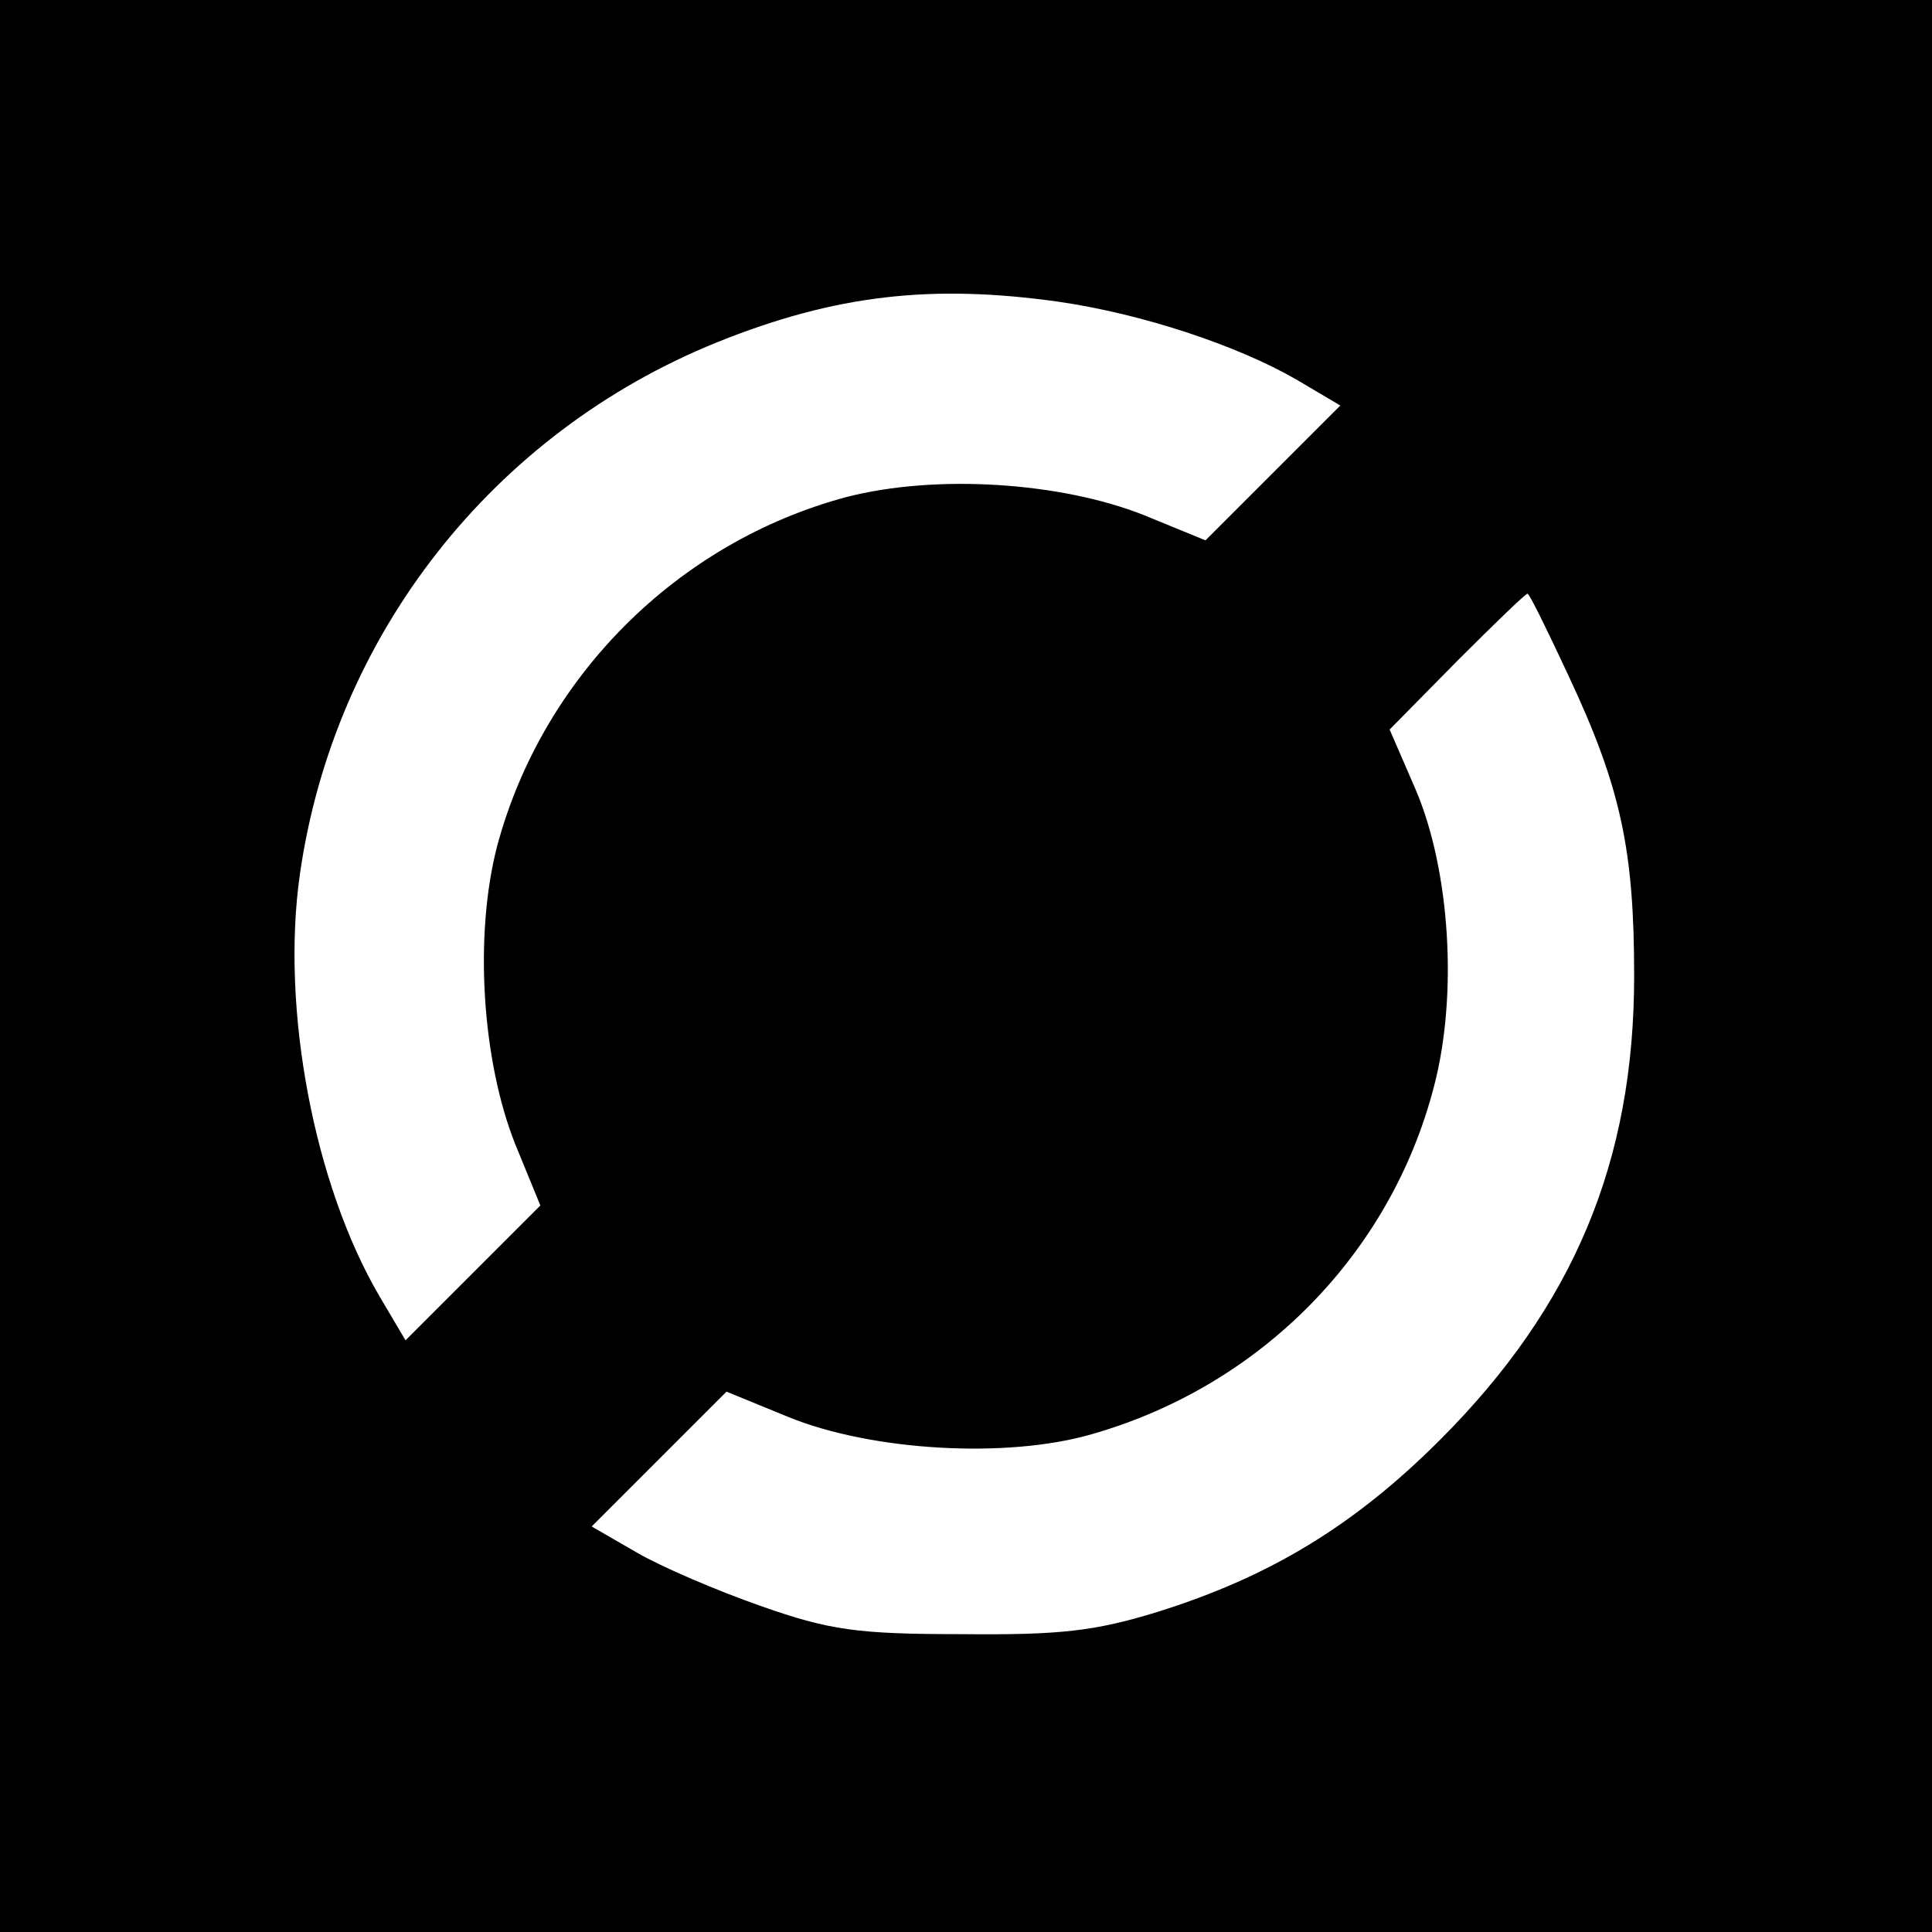
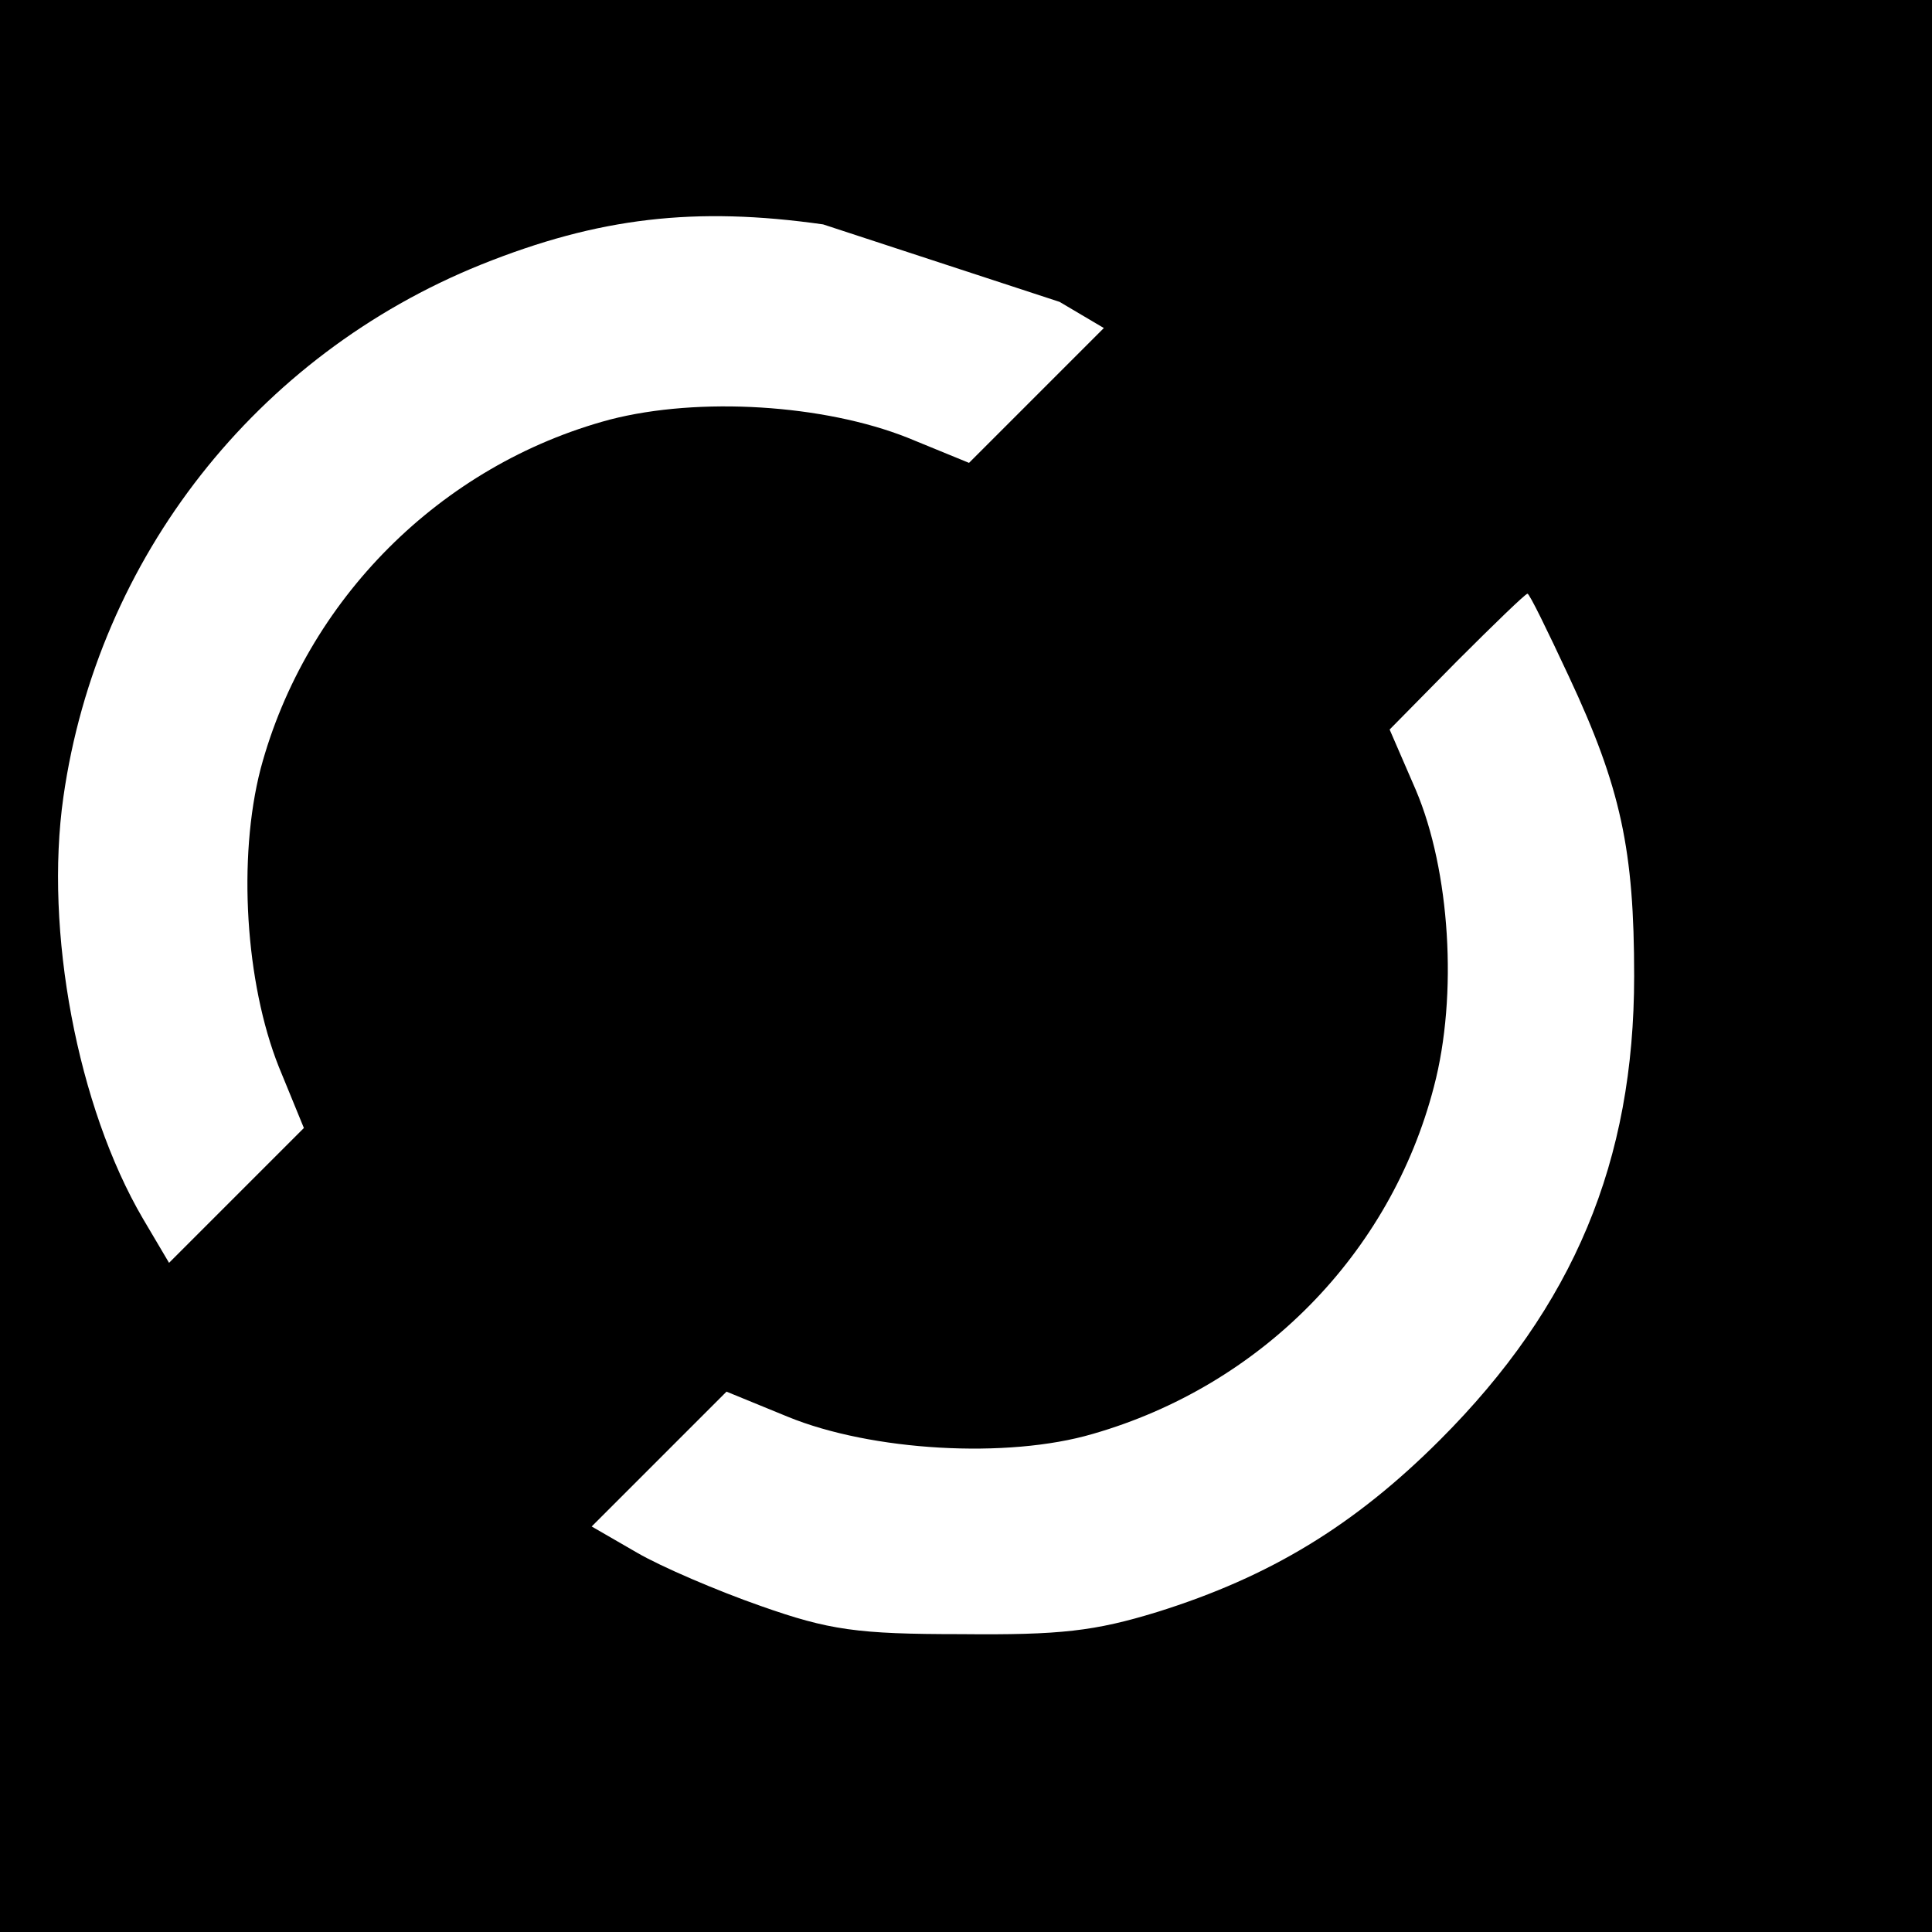
<svg xmlns="http://www.w3.org/2000/svg" version="1.0" width="192pt" height="192pt" viewBox="0 0 192 192" preserveAspectRatio="xMidYMid meet">
  <g transform="translate(0,192) scale(0.1,-0.1)" fill="#000000" stroke="none">
-     <path d="M0 960 l0 -960 960 0 960 0 0 960 0 960 -960 0 -960 0 0 -960z m1053 660 c82 -12 176 -43 235 -77 l44 -26 -67 -67 -67 -67 -61 25 c-83 33 -207 41 -296 18 -168 -45 -302 -179 -347 -347 -23 -89 -15 -213 18 -296 l25 -61 -67 -67 -67 -67 -26 44 c-65 111 -98 286 -79 419 34 238 192 439 415 529 117 47 213 58 340 40z m506 -372 c52 -111 65 -173 65 -298 0 -184 -60 -328 -193 -461 -85 -85 -169 -136 -281 -171 -62 -19 -96 -23 -195 -22 -103 0 -131 4 -199 28 -43 15 -99 39 -123 53 l-45 26 67 67 67 67 61 -25 c83 -34 218 -42 303 -17 167 48 296 179 339 345 24 91 16 215 -18 295 l-26 60 67 68 c37 37 68 67 70 67 2 0 20 -37 41 -82z" />
+     <path d="M0 960 l0 -960 960 0 960 0 0 960 0 960 -960 0 -960 0 0 -960z m1053 660 l44 -26 -67 -67 -67 -67 -61 25 c-83 33 -207 41 -296 18 -168 -45 -302 -179 -347 -347 -23 -89 -15 -213 18 -296 l25 -61 -67 -67 -67 -67 -26 44 c-65 111 -98 286 -79 419 34 238 192 439 415 529 117 47 213 58 340 40z m506 -372 c52 -111 65 -173 65 -298 0 -184 -60 -328 -193 -461 -85 -85 -169 -136 -281 -171 -62 -19 -96 -23 -195 -22 -103 0 -131 4 -199 28 -43 15 -99 39 -123 53 l-45 26 67 67 67 67 61 -25 c83 -34 218 -42 303 -17 167 48 296 179 339 345 24 91 16 215 -18 295 l-26 60 67 68 c37 37 68 67 70 67 2 0 20 -37 41 -82z" />
  </g>
</svg>